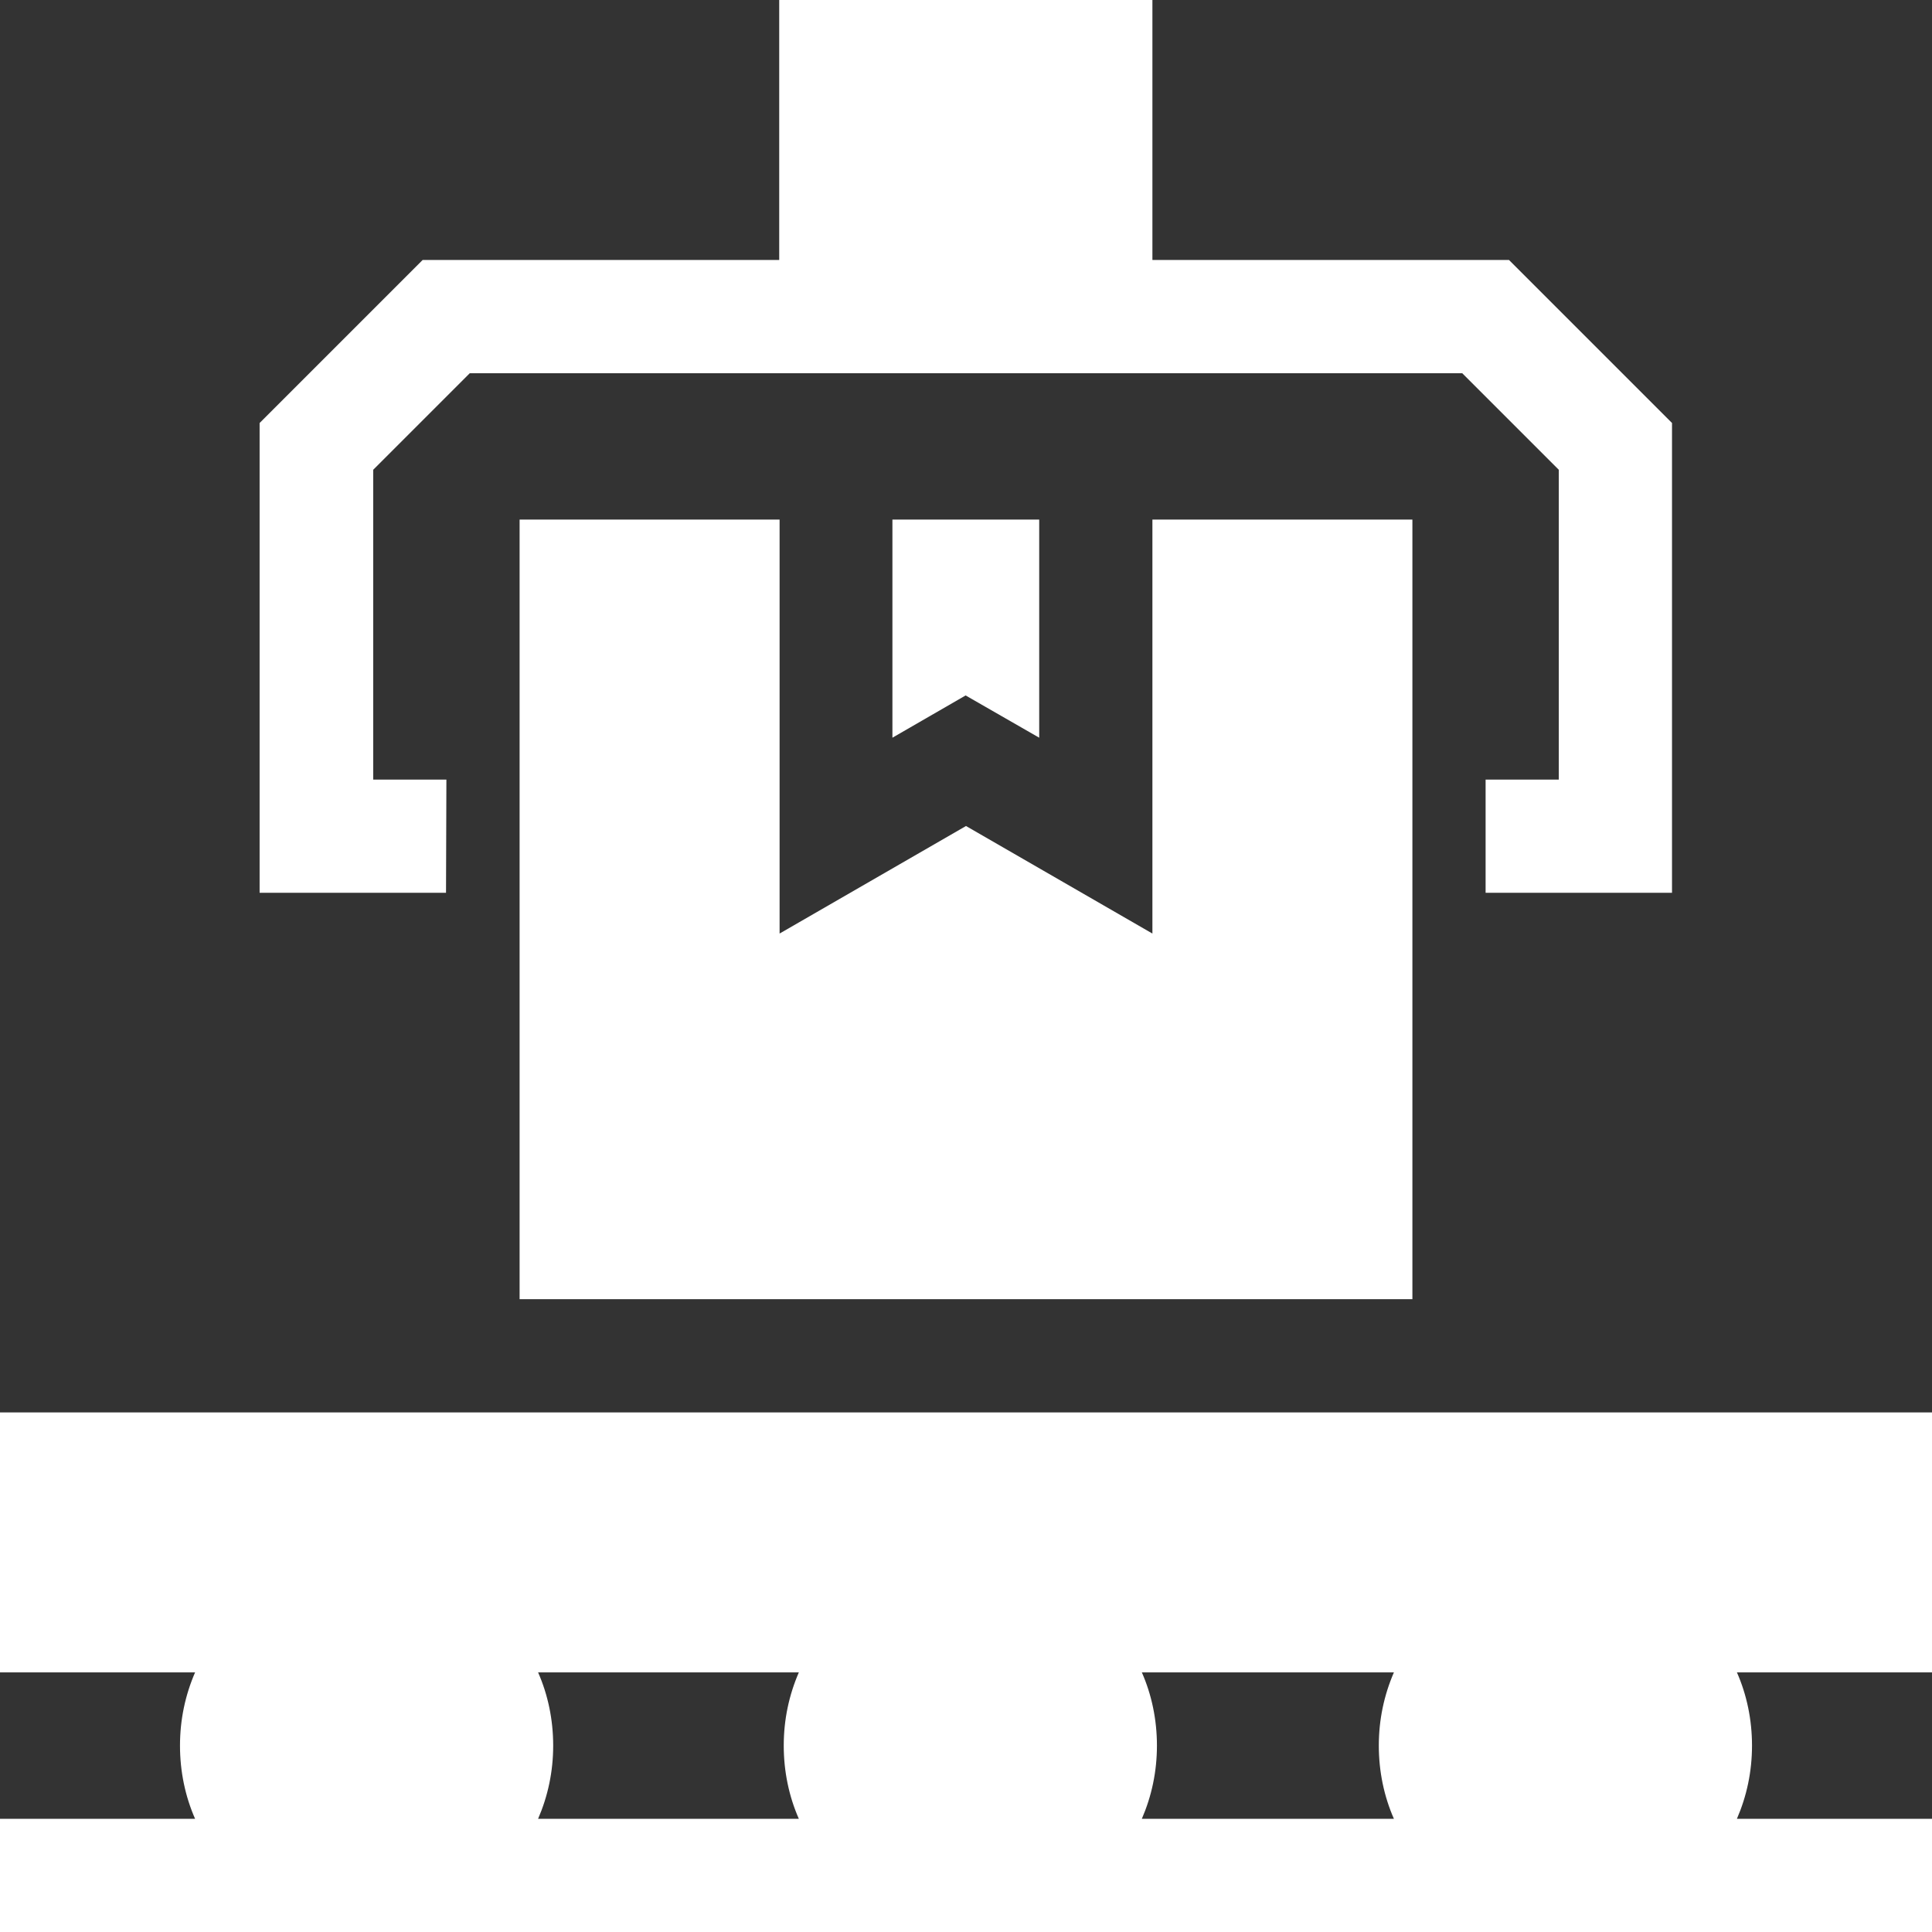
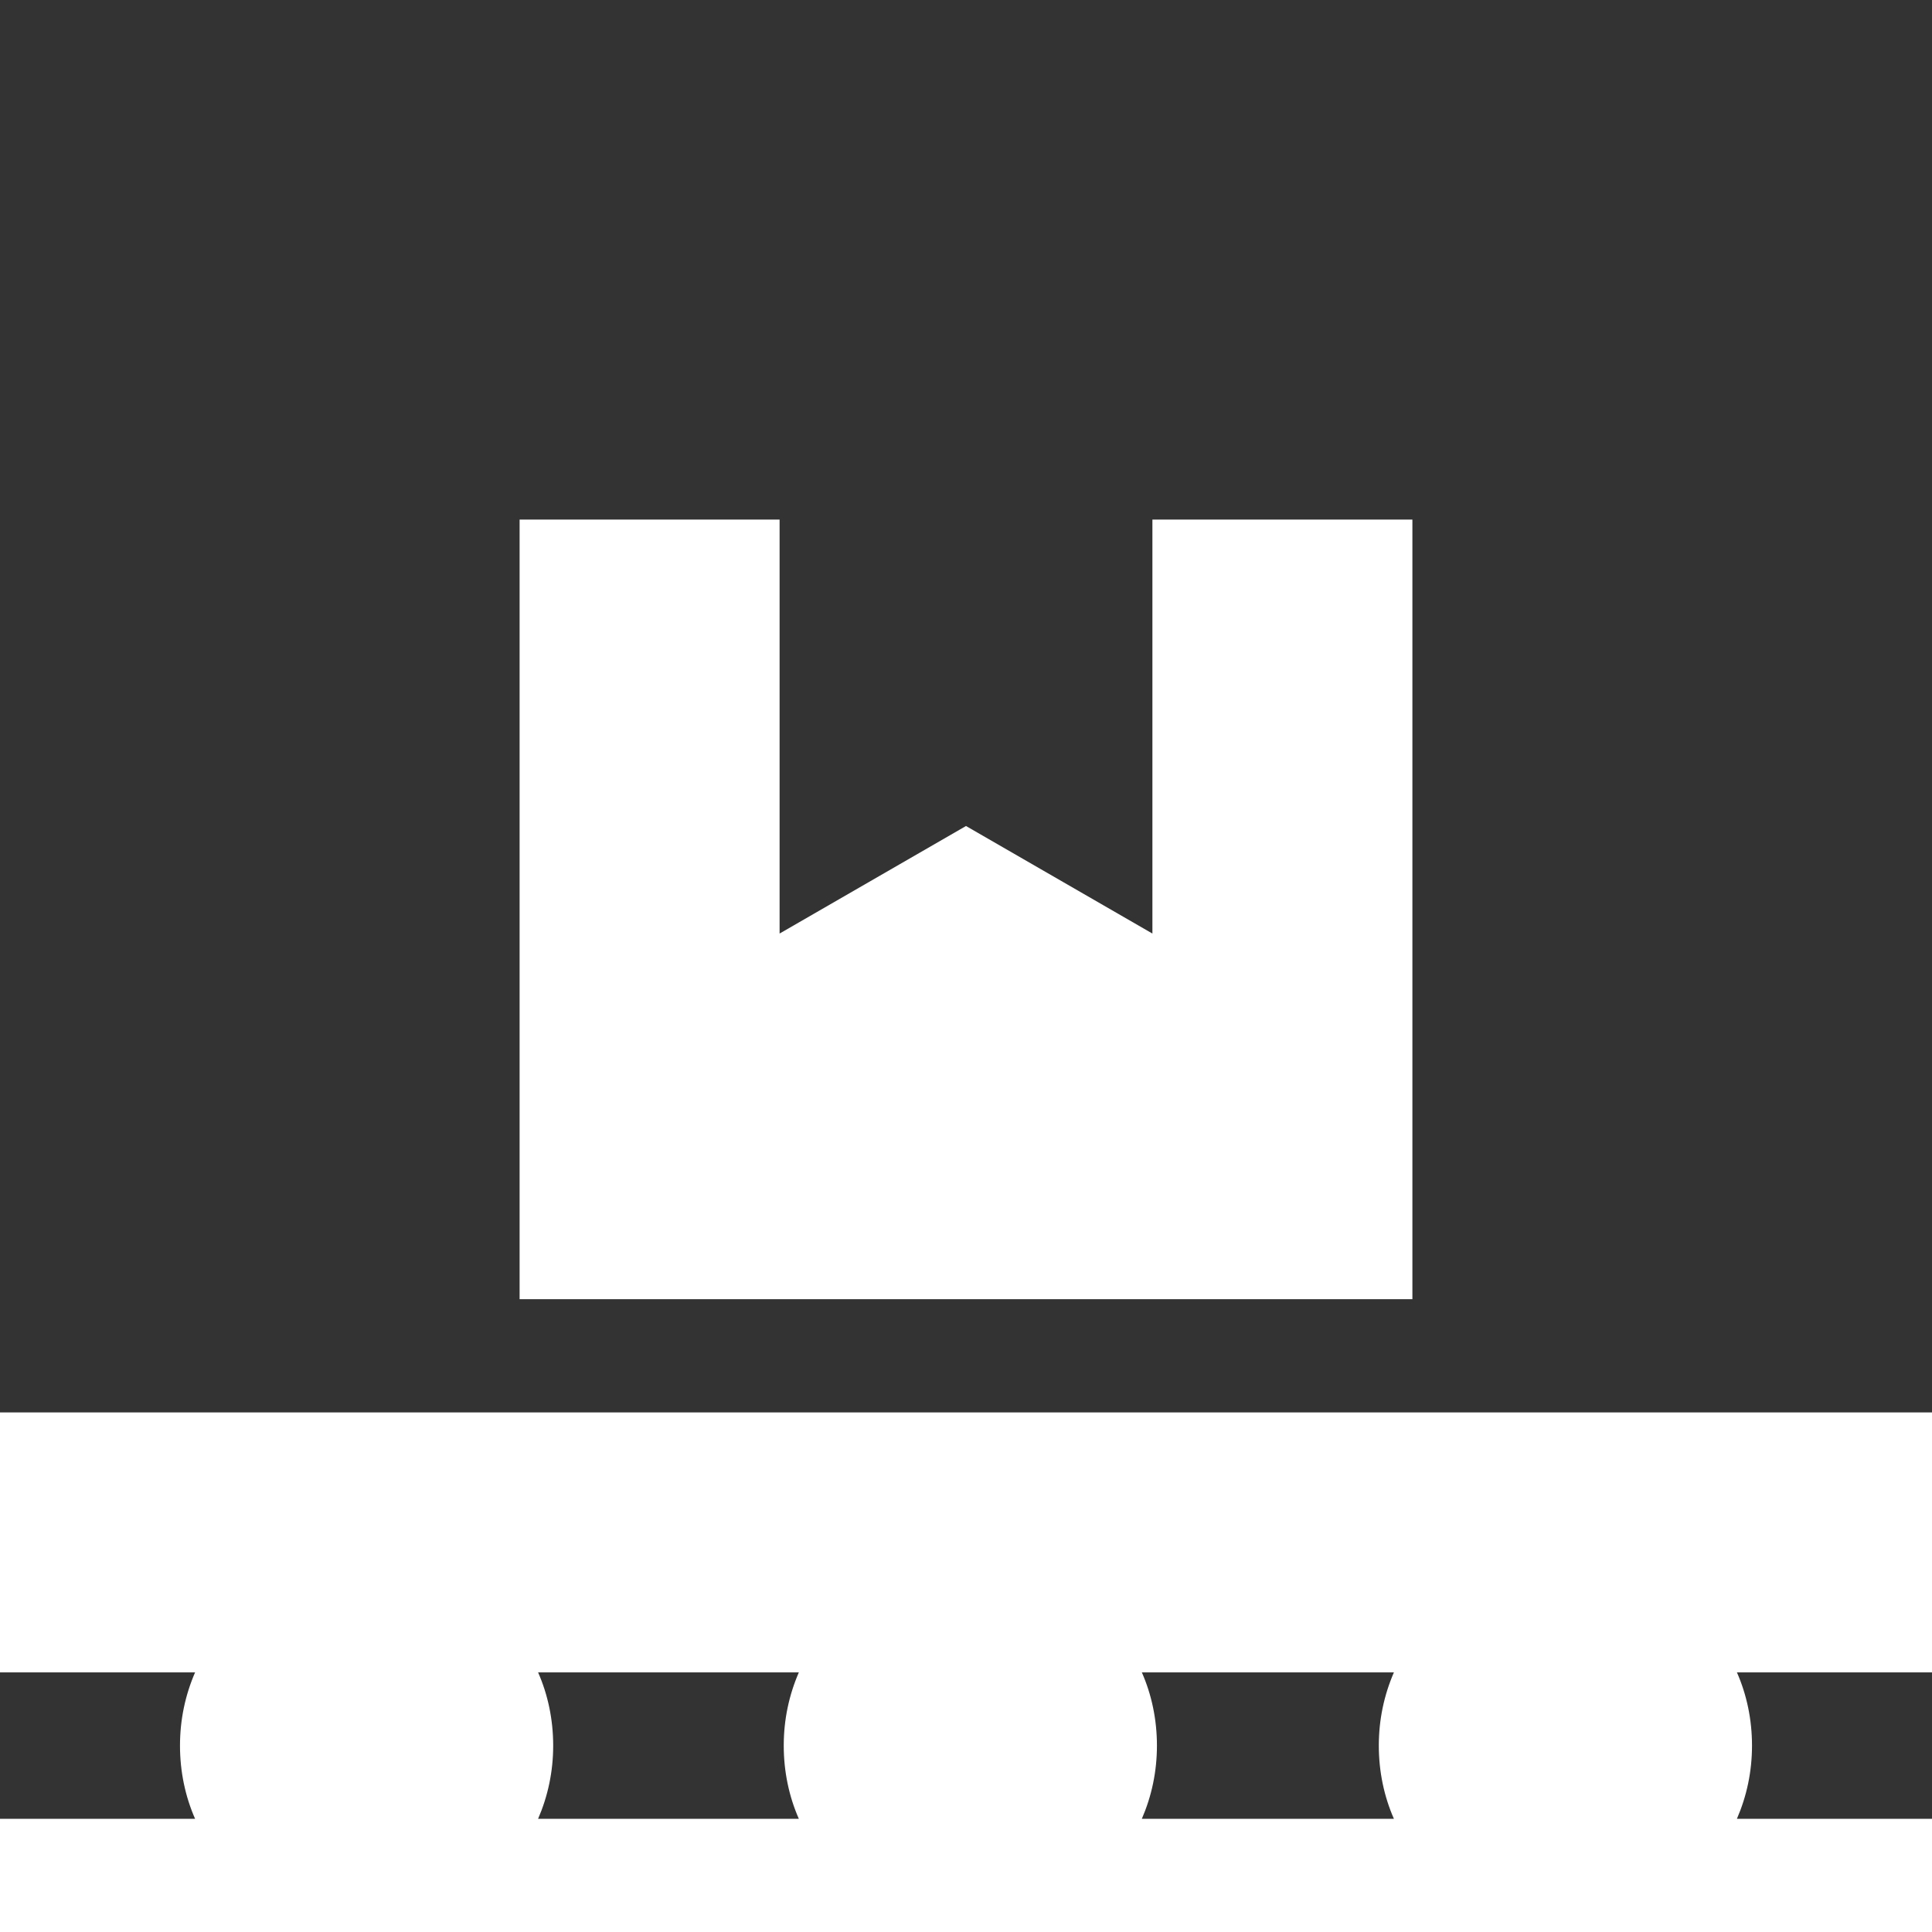
<svg xmlns="http://www.w3.org/2000/svg" version="1.1" id="Capa_1" x="0px" y="0px" viewBox="0 0 512 512" style="enable-background:new 0 0 512 512;" xml:space="preserve">
  <rect x="0" y="0" width="512" height="512" fill="#333333" stroke="none" />
  <style type="text/css">
	.st0{fill:#FFFFFF;}
</style>
  <g>
-     <path class="st0" d="M118.3,206.6H98.9v-82.1l25.6-25.6h263l25.6,25.6v82.1h-19.4v30h49.4V112.1l-43.2-43.2h-94.5V0h-98.9v68.9   h-94.5l-43.2,43.2v124.5h49.4L118.3,206.6z" />
    <path class="st0" d="M0,374.3v68.9h51.7c-2.6,6-4,12.5-4,19.4s1.4,13.5,4,19.4H0v30h512v-30h-51.7c2.6-6,4-12.5,4-19.4   c0-6.9-1.4-13.5-4-19.4H512v-68.9L0,374.3z M142.6,482c2.6-6,4-12.5,4-19.4c0-6.9-1.4-13.5-4-19.4h69.1c-2.6,6-4,12.5-4,19.4   s1.4,13.5,4,19.4H142.6z M302.6,482c2.6-6,4-12.5,4-19.4c0-6.9-1.4-13.5-4-19.4h66.8c-2.6,6-4,12.5-4,19.4s1.4,13.5,4,19.4H302.6z" />
-     <path class="st0" d="M275.4,195.5v-57.8h-38.9v57.8l19.4-11.2L275.4,195.5z" />
    <path class="st0" d="M137.7,137.7v206.6h236.6V137.7h-68.9v109.7L256,218.9l-49.4,28.5V137.7H137.7z" />
  </g>
</svg>